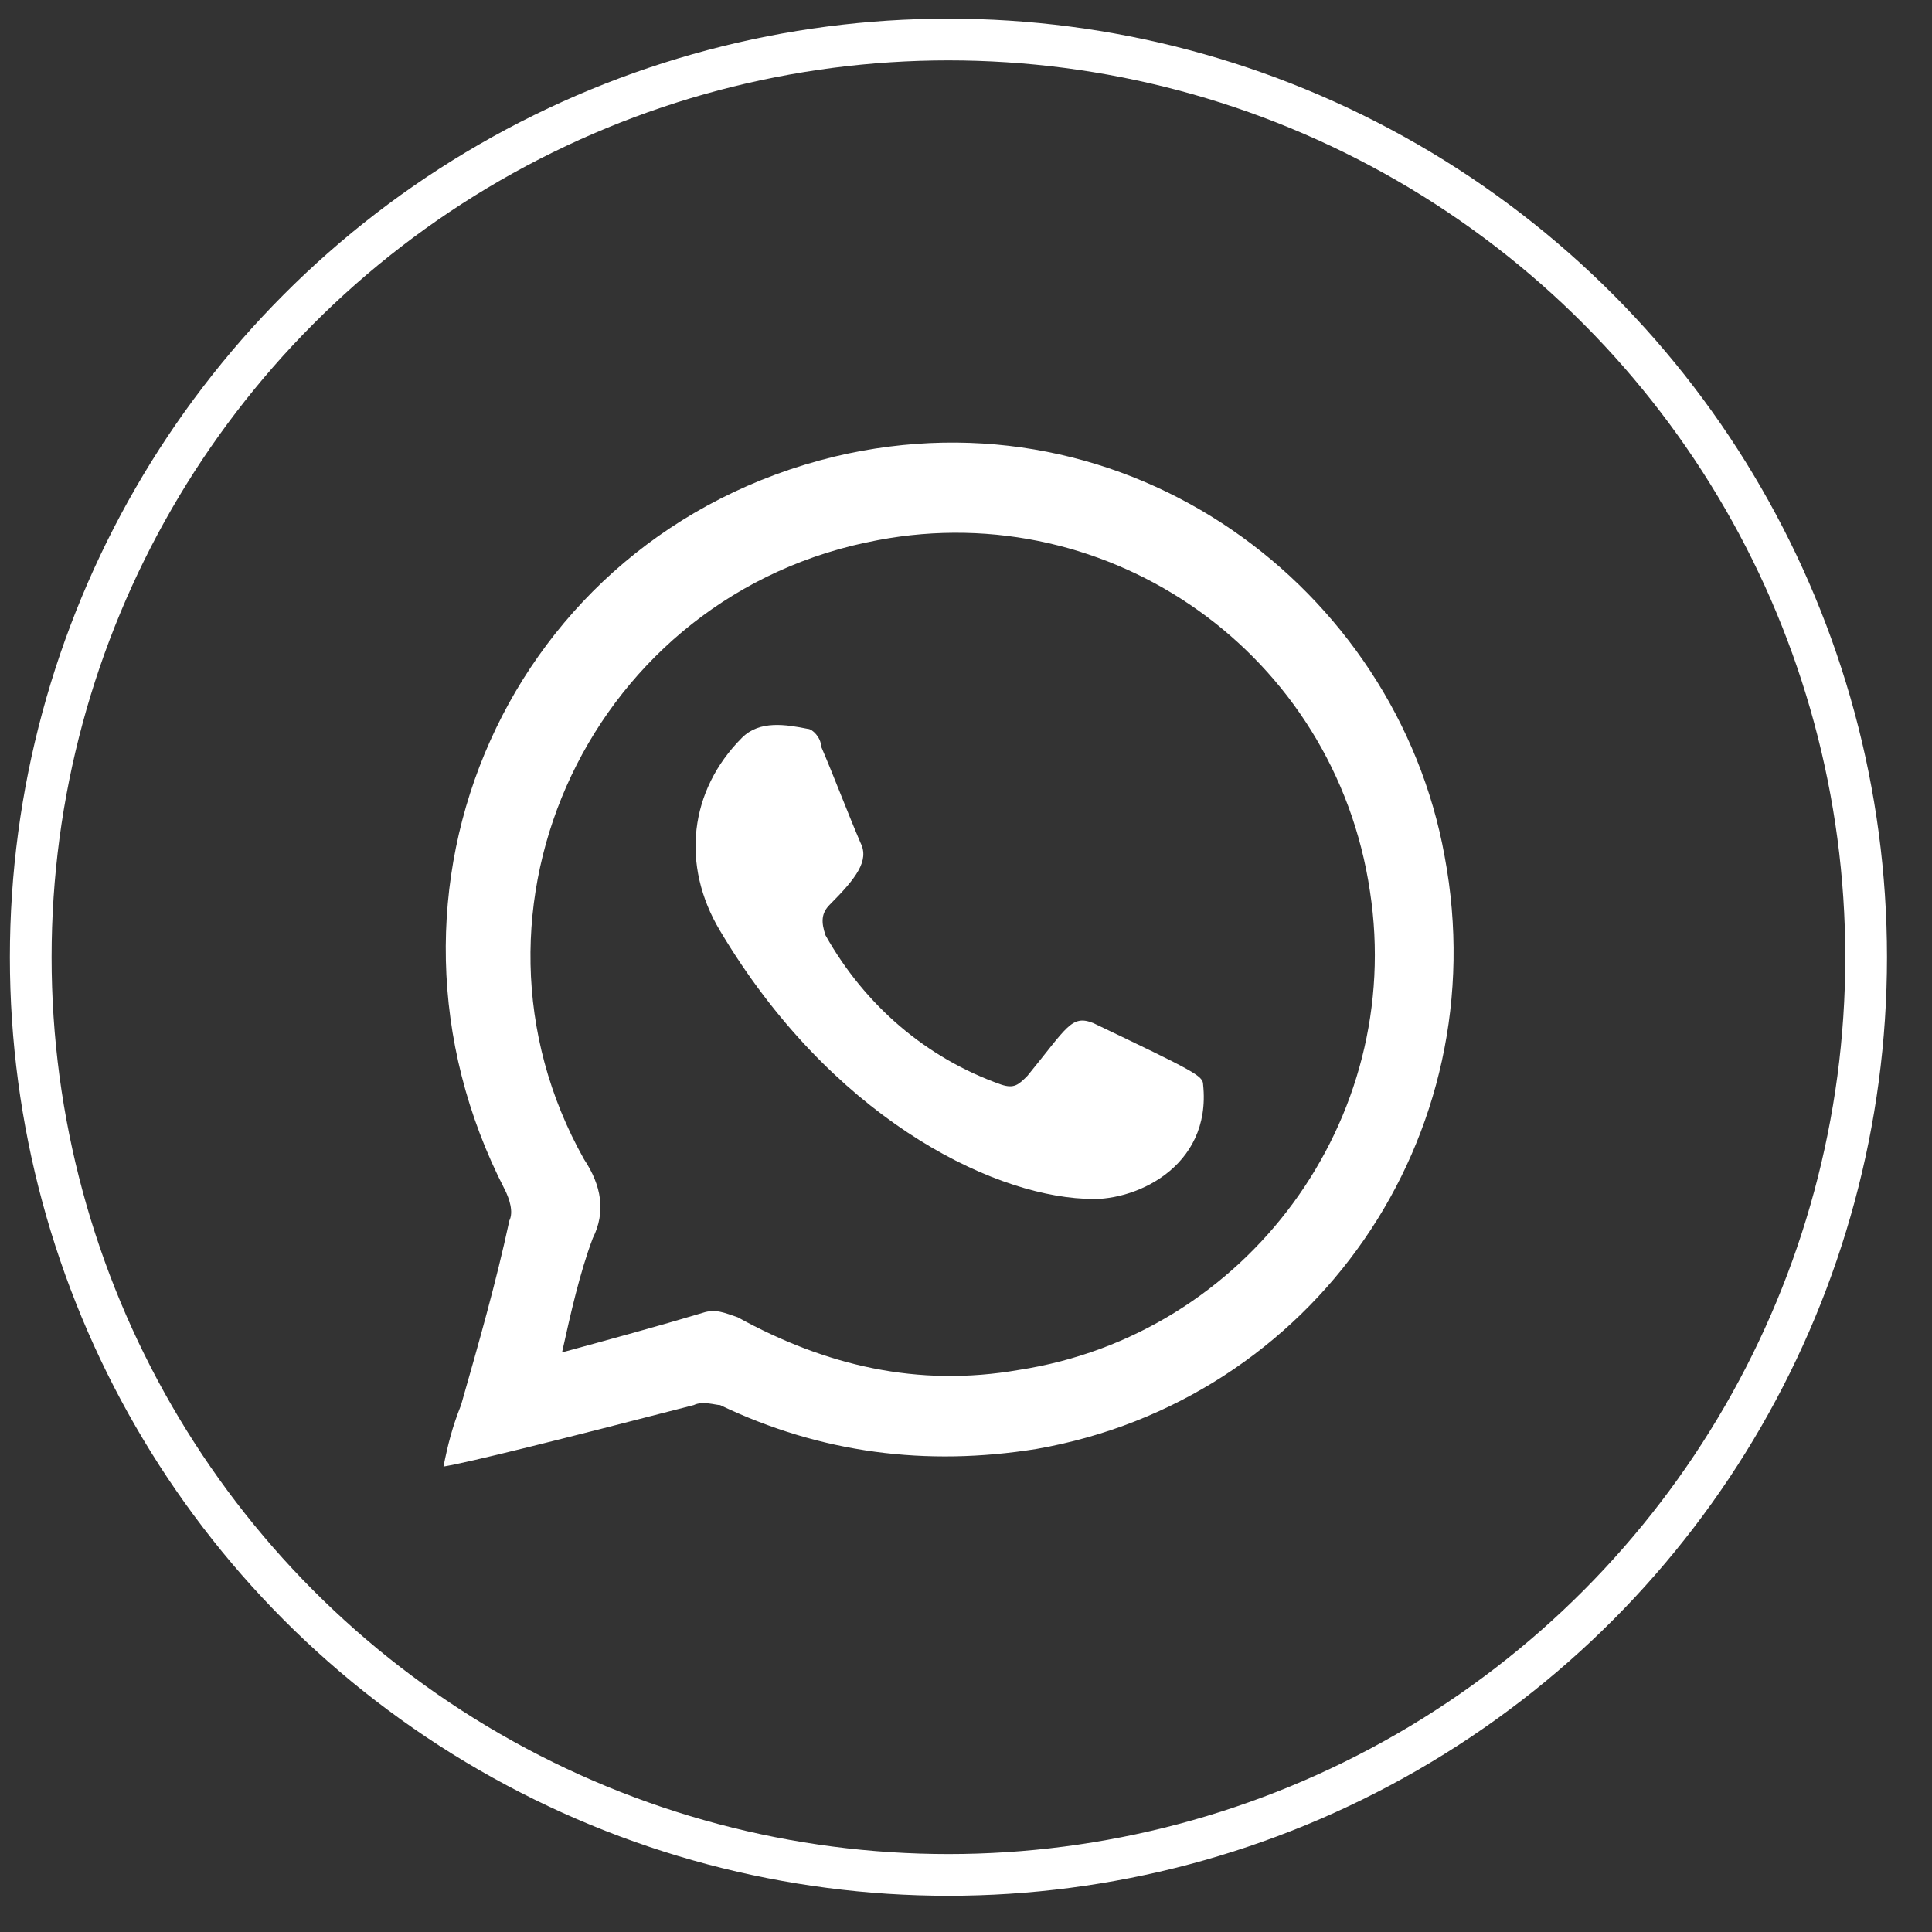
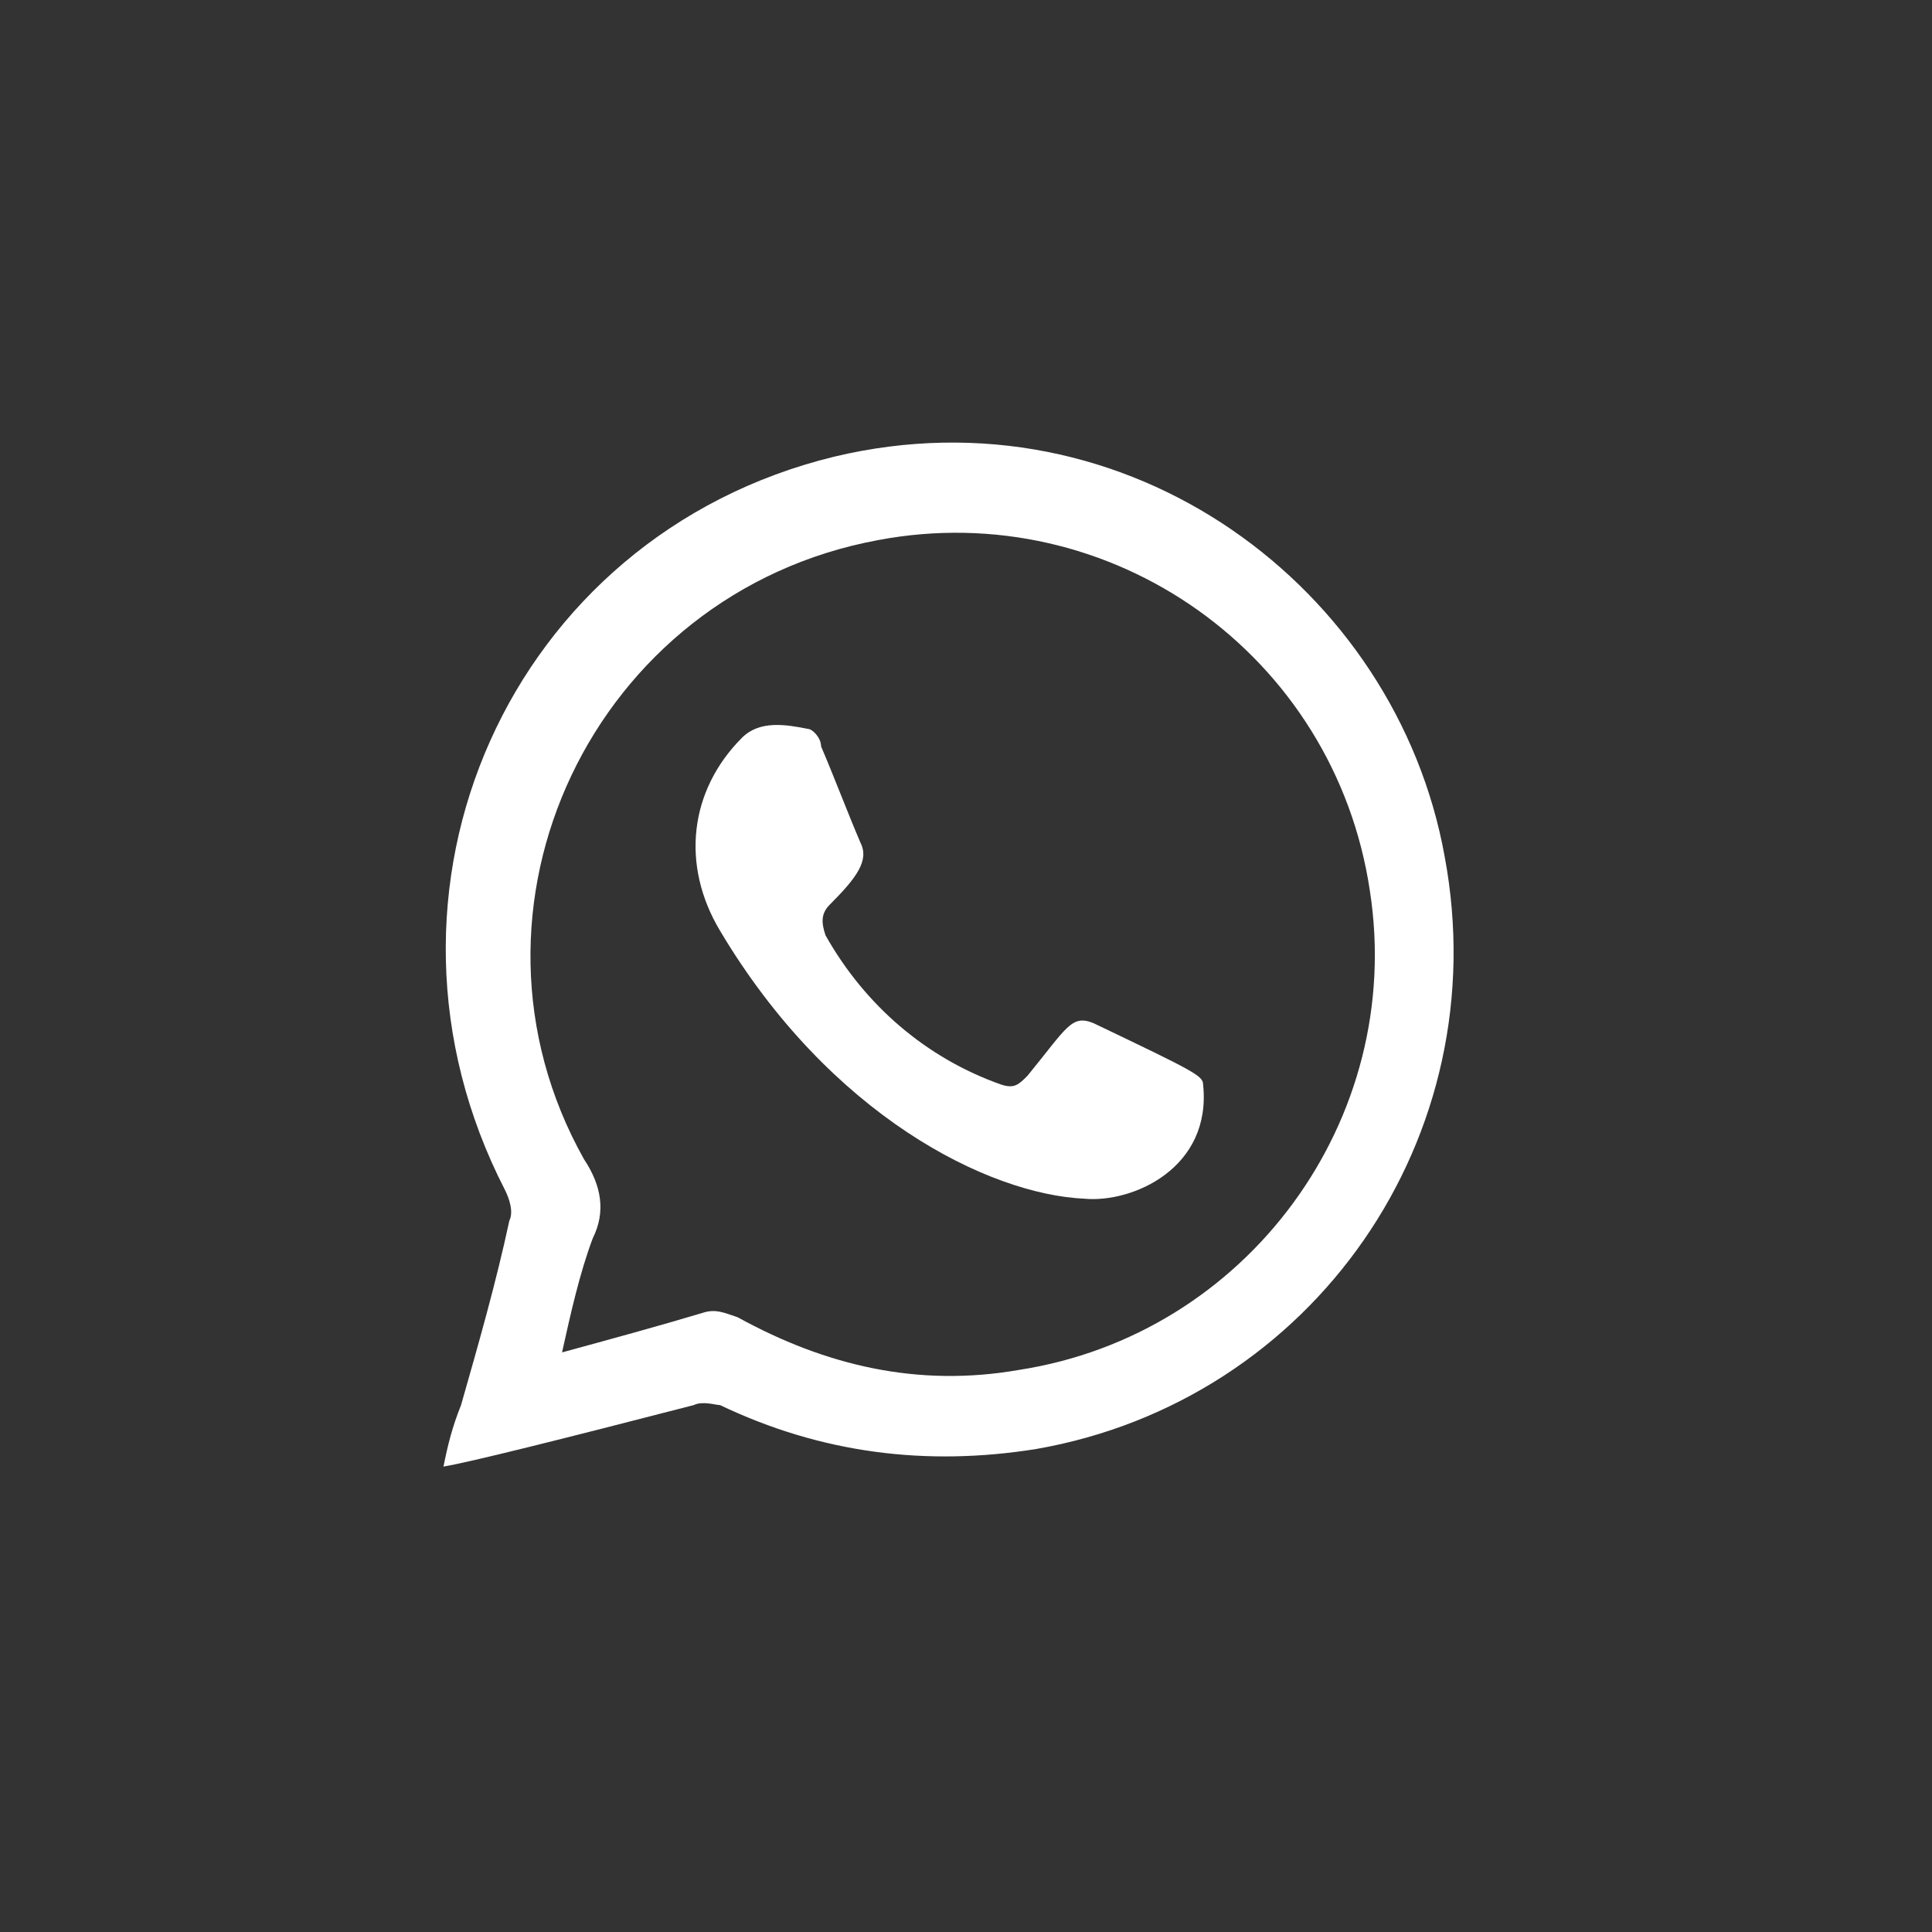
<svg xmlns="http://www.w3.org/2000/svg" version="1.1" x="0px" y="0px" viewBox="0 0 44 44" enable-background="new 0 0 44 44" xml:space="preserve">
  <rect x="0" y="0" width="44" height="44" fill="#333333" stroke="none" />
  <g id="Livello_2" display="none">
    <rect x="-0.1" y="-0.1" display="inline" fill="#1D1D1B" width="44" height="44.1" />
  </g>
  <g id="Livello_1" display="none">
    <g display="inline">
      <g>
        <path fill="#FFFFFF" d="M11.8,17.7h4.5v14.3h-4.5V17.7z M14,10.6c1.4,0,2.6,1.2,2.6,2.6c0,1.4-1.2,2.6-2.6,2.6     c-1.4,0-2.6-1.2-2.6-2.6C11.4,11.8,12.6,10.6,14,10.6" />
        <path fill="#FFFFFF" d="M19,17.7h4.3v2h0.1c0.6-1.1,2.1-2.3,4.2-2.3c4.5,0,5.3,3,5.3,6.8v7.9h-4.5v-7c0-1.7,0-3.8-2.3-3.8     c-2.3,0-2.7,1.8-2.7,3.7v7.1H19V17.7z" />
      </g>
-       <circle fill="none" stroke="#FFFFFF" stroke-width="0.95" stroke-miterlimit="10" cx="21.6" cy="21.8" r="20.9" />
    </g>
  </g>
  <g id="Livello_5" display="none">
    <g display="inline">
      <path fill="#FFFFFF" d="M26,12.5c0.9,0,1.7,0,2.6,0c0.1,0,0.2,0,0.4,0V7.9c-0.5,0-1-0.1-1.4-0.1c-0.9,0-1.8-0.1-2.7-0.1    c-1.4,0-2.7,0.4-3.8,1.2c-1.3,0.9-2,2.2-2.3,3.8c-0.1,0.6-0.1,1.3-0.2,2c0,1,0,2,0,3.1v0.4h-4.4v5.1h4.3V36h5.3V23.2h4.3    c0.2-1.7,0.4-3.4,0.7-5.1c-0.3,0-0.7,0-1,0c-1.2,0-4,0-4,0s0-2.5,0-3.6C23.9,13,24.8,12.5,26,12.5z" />
      <circle fill="none" stroke="#FFFFFF" stroke-width="0.95" stroke-miterlimit="10" cx="21.6" cy="21.8" r="20.9" />
    </g>
  </g>
  <g id="Livello_4">
    <g>
      <g>
        <path fill="#FFFFFF" d="M10.1,33.4c0.1-0.5,0.2-0.9,0.4-1.4c0.4-1.4,0.8-2.8,1.1-4.2c0.1-0.2,0-0.5-0.1-0.7     c-3.5-6.8,0.1-14.9,7.5-16.7c6.7-1.6,12.8,3,13.9,9.1c1.2,6.4-3,12.4-9.3,13.5c-2.5,0.4-4.9,0.1-7.2-1C16.3,32,16,31.9,15.8,32     C12.7,32.8,10.7,33.3,10.1,33.4z M12.8,30.8c1.1-0.3,2.2-0.6,3.2-0.9c0.3-0.1,0.5,0,0.8,0.1c2,1.1,4.1,1.6,6.4,1.2     c5.2-0.8,8.8-5.7,8-10.9c-0.8-5.4-5.9-9-11.2-8c-6.5,1.2-9.9,8.4-6.7,14.1c0.4,0.6,0.5,1.2,0.2,1.8C13.2,29,13,29.9,12.8,30.8z" />
        <path fill="#FFFFFF" d="M24.7,27.3c-2.2-0.1-5.8-1.9-8.3-6.1c-0.9-1.5-0.7-3.2,0.5-4.4c0.4-0.4,1-0.3,1.5-0.2     c0.1,0,0.3,0.2,0.3,0.4c0.3,0.7,0.6,1.5,0.9,2.2c0.2,0.4-0.1,0.8-0.7,1.4c-0.2,0.2-0.2,0.4-0.1,0.7c0.9,1.6,2.3,2.8,4,3.4     c0.3,0.1,0.4,0,0.6-0.2c0.9-1.1,1-1.4,1.5-1.2c2.3,1.1,2.5,1.2,2.5,1.4C27.6,26.6,25.8,27.4,24.7,27.3z" />
      </g>
-       <circle fill="none" stroke="#FFFFFF" stroke-width="0.95" stroke-miterlimit="10" cx="21.6" cy="21.8" r="20.9" />
    </g>
  </g>
  <g id="Livello_3" display="none">
    <g display="inline">
      <path fill="#FFFFFF" d="M33.7,24c0.1-0.6,0.2-1.3,0.2-2c0-6.8-5.5-12.4-12.4-12.4c-0.7,0-1.3,0.1-2,0.2c-1.1-0.8-2.5-1.2-4-1.2    c-3.9,0-7.1,3.2-7.1,7.1c0,1.3,0.4,2.6,1,3.7c-0.2,0.8-0.3,1.7-0.3,2.6c0,6.8,5.5,12.4,12.4,12.4c0.9,0,1.8-0.1,2.6-0.3    c1.1,0.6,2.3,1,3.6,1c3.9,0,7.1-3.2,7.1-7.1C34.9,26.5,34.4,25.1,33.7,24z M25.3,29.1c-1.7,0.8-4.3,0.8-6.1,0.4    c-2.5-0.6-3.6-2-3.9-3.2c-0.3-1.8,1.7-2.4,2.8-1.2c0.2,0.3,0.5,0.6,0.7,0.9c1.4,1.7,4.4,1.5,5.4,0.2c0.4-0.5,0.4-1.3,0-1.8    c-0.4-0.6-0.9-0.6-5.2-1.6c-4.1-1.1-4.1-4.7-2.9-6.5c1-1.5,2.9-2,4.6-2.2c3-0.2,6.3,1.2,6.7,3.2c0.1,0.8-0.3,1.4-1.1,1.6    c-1.1,0.3-1.5-0.5-2.2-1.1c-1.3-1.4-3.8-1.3-4.8-0.5c-0.7,0.6-0.8,1.6-0.1,2.1c1.1,0.9,4.5,1.1,6.2,1.8c1.8,0.8,2.6,2.2,2.6,3.8    C28,26.9,27,28.3,25.3,29.1z" />
-       <circle fill="none" stroke="#FFFFFF" stroke-width="0.95" stroke-miterlimit="10" cx="21.6" cy="21.8" r="20.9" />
    </g>
  </g>
</svg>